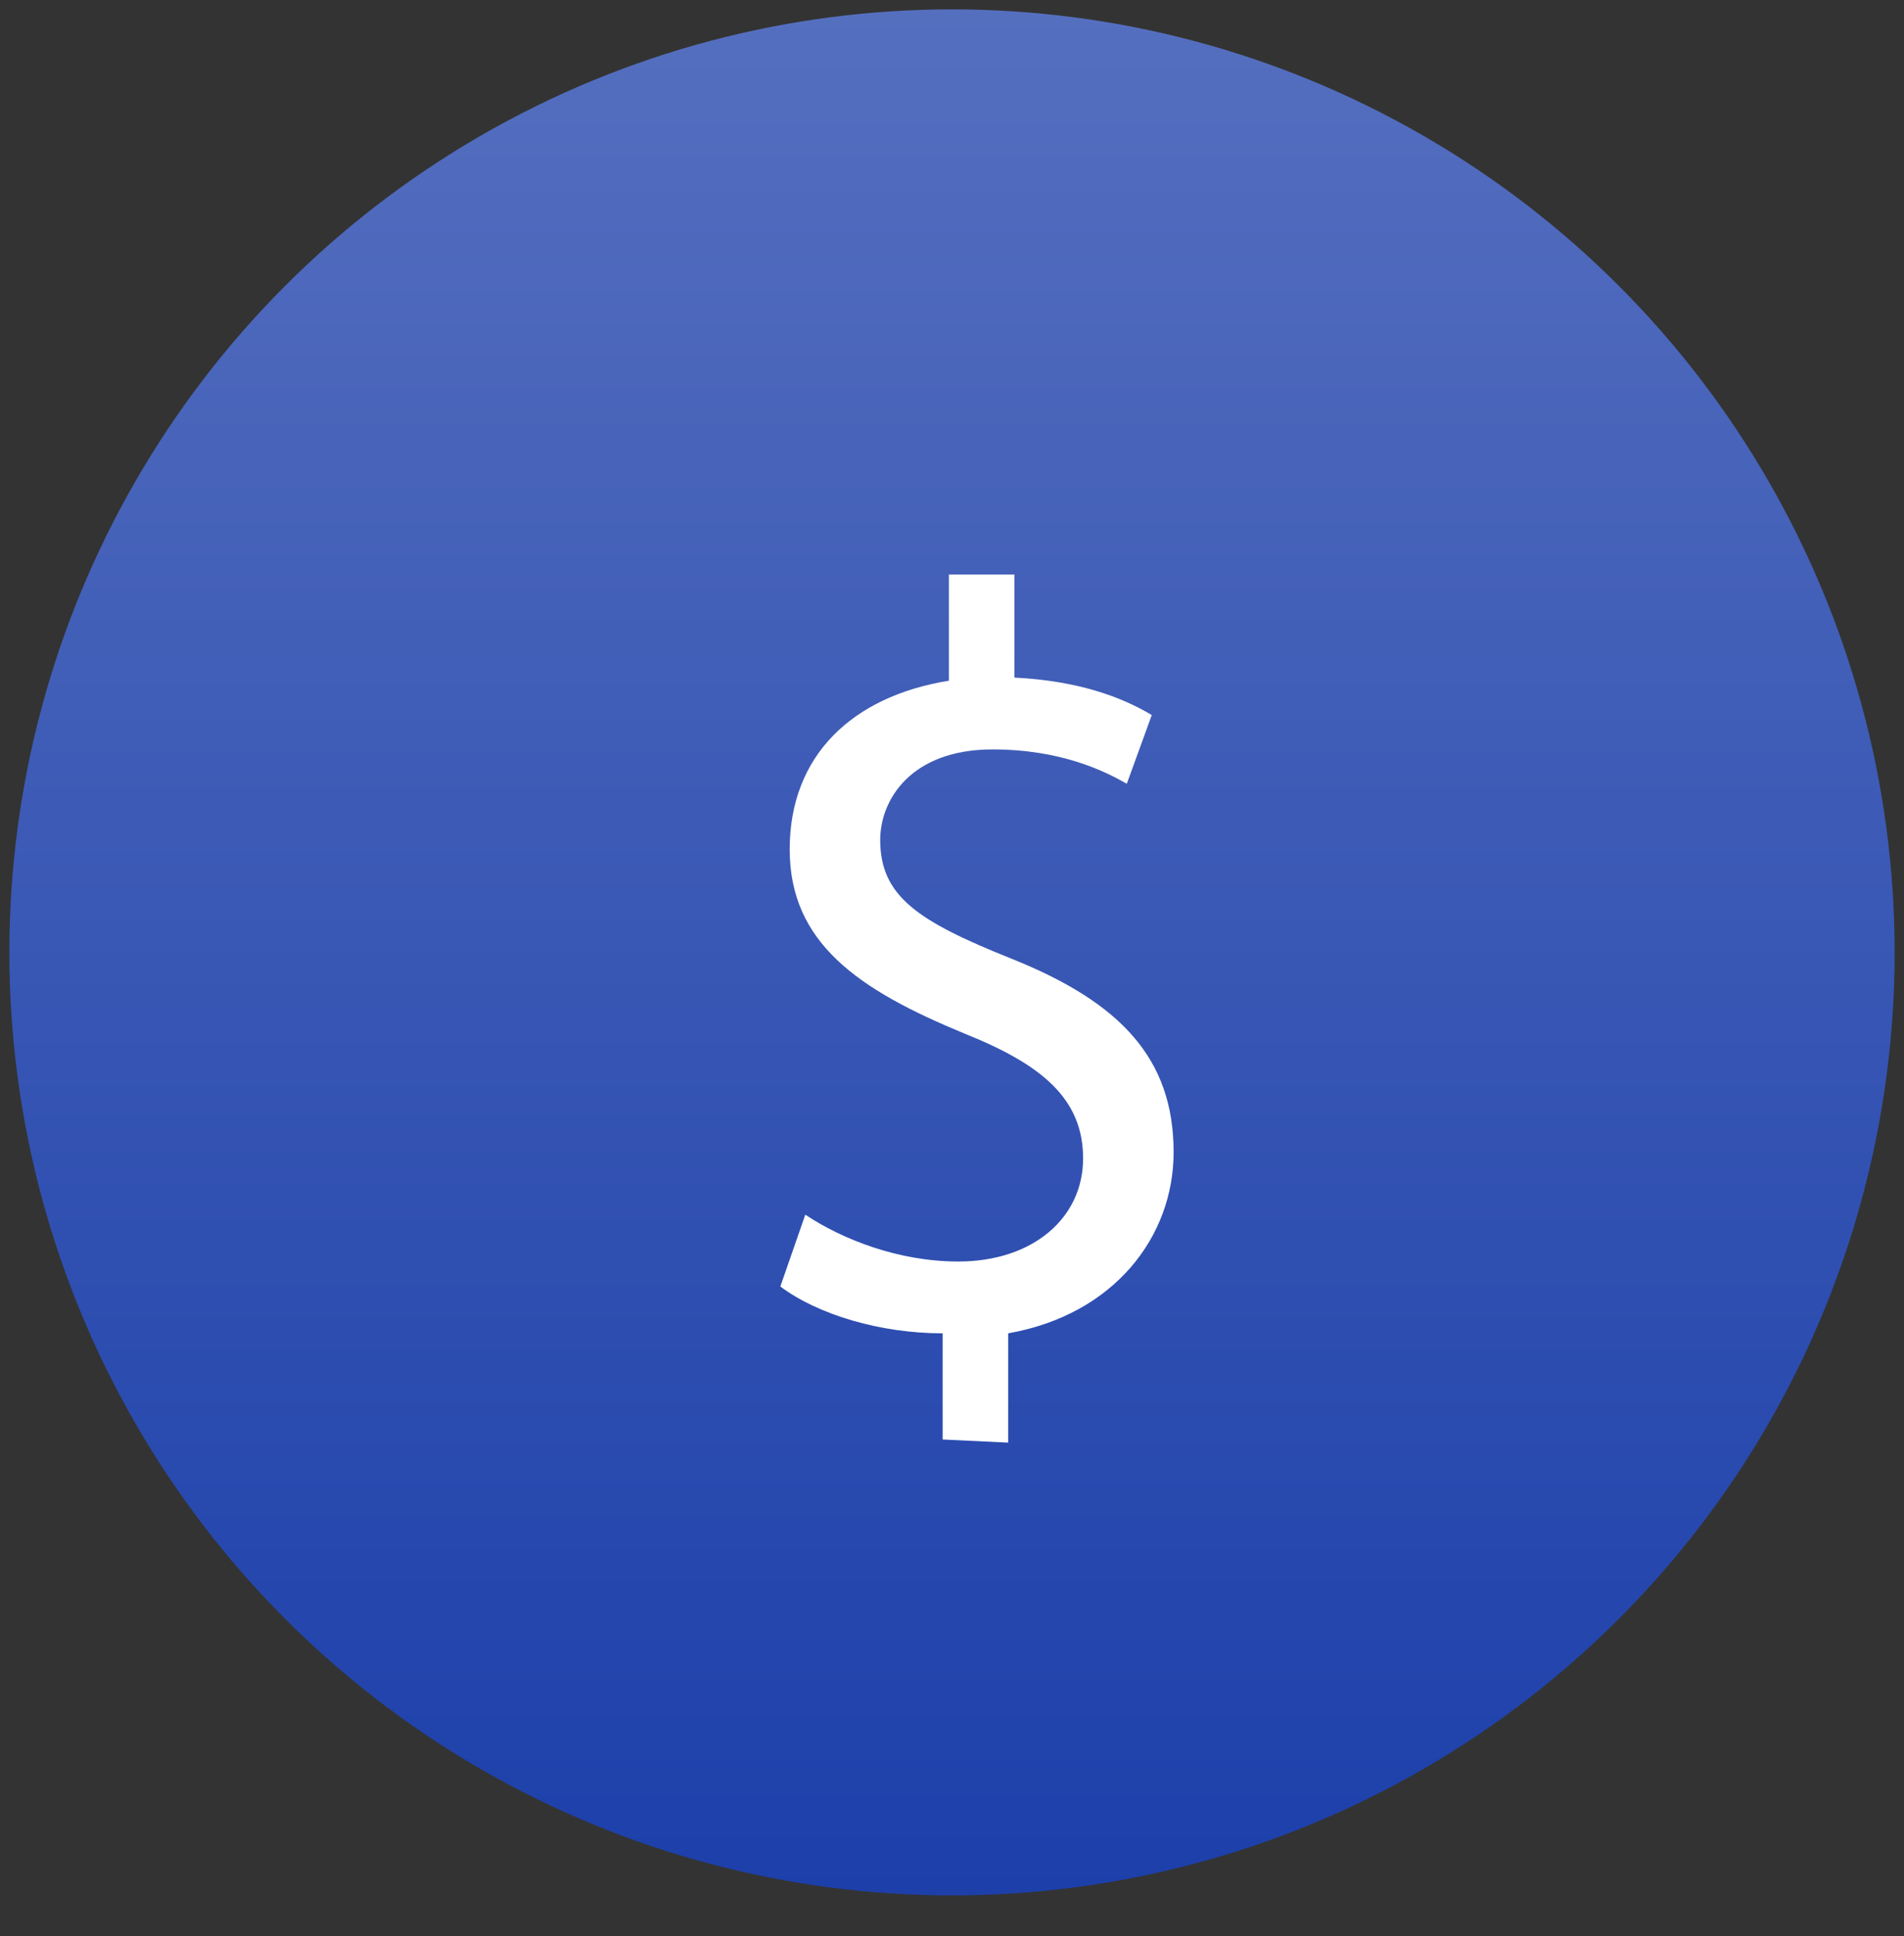
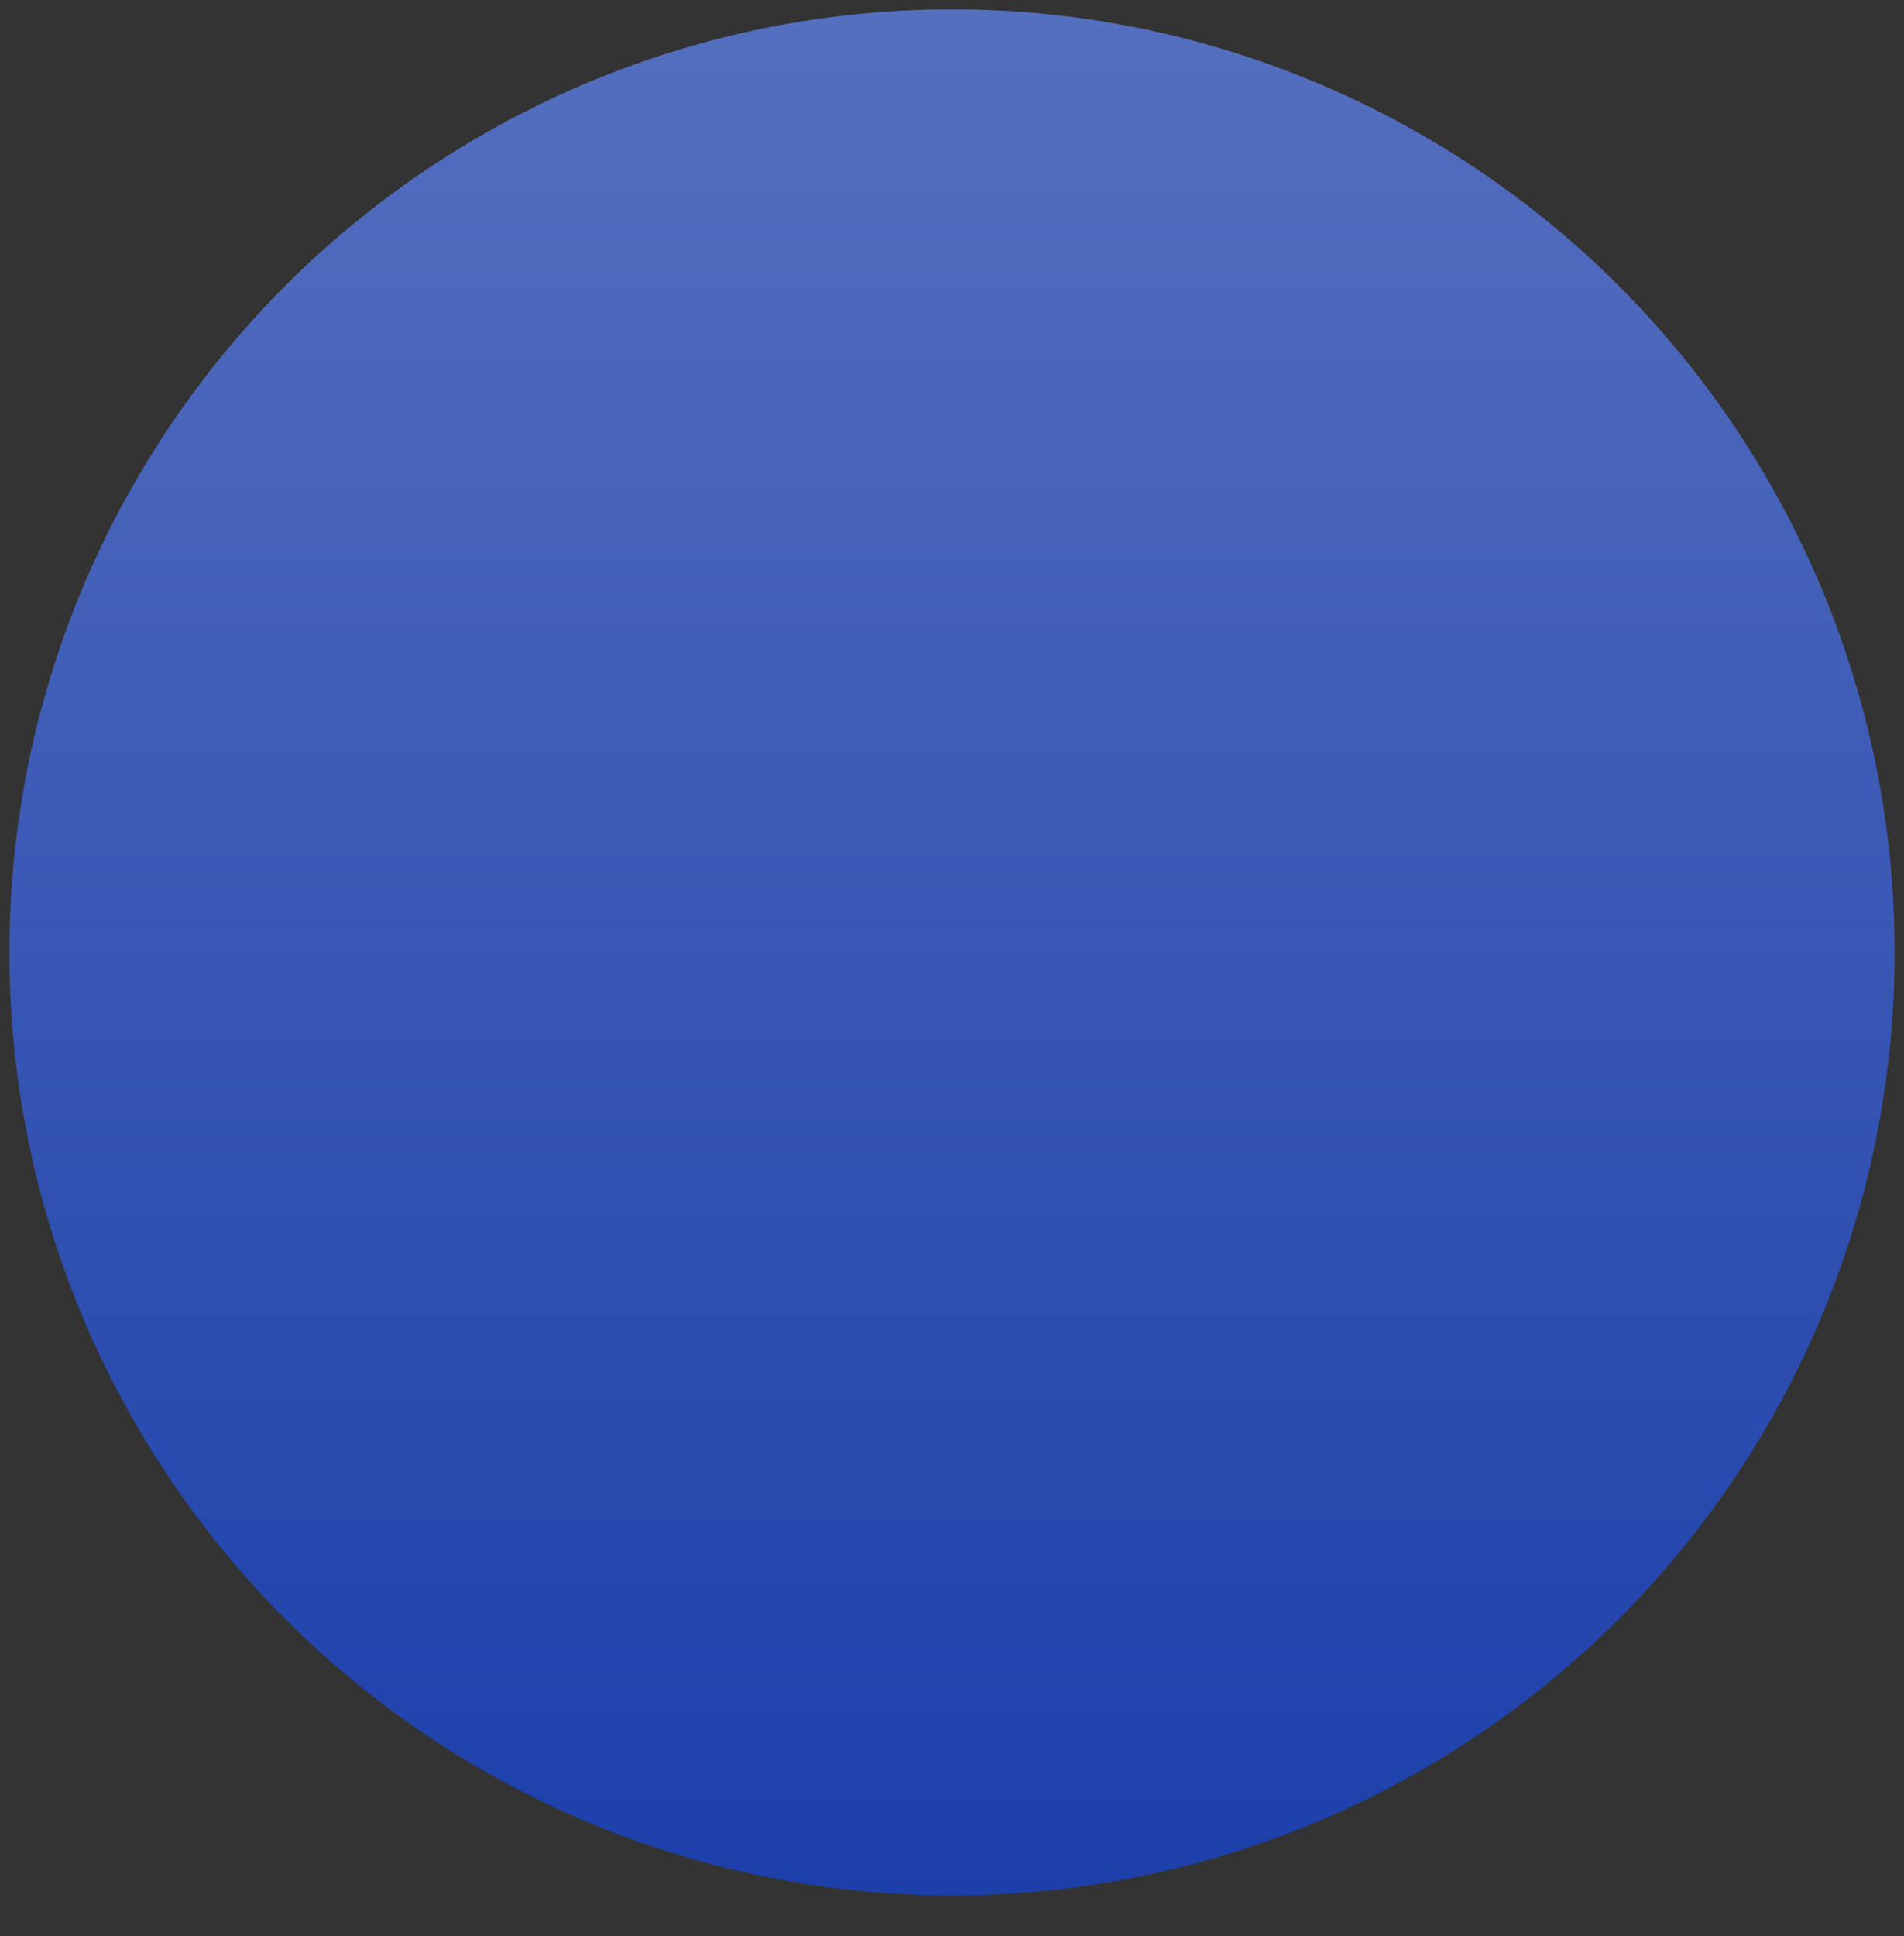
<svg xmlns="http://www.w3.org/2000/svg" version="1.1" id="Layer_1" x="0px" y="0px" viewBox="0 0 61 62" style="enable-background:new 0 0 61 62;" xml:space="preserve">
  <rect x="0" y="0" width="61" height="62" fill="#333333" stroke="none" />
  <style type="text/css">
	.st0{fill:url(#SVGID_1_);}
	.st1{fill:#FFFFFF;}
</style>
  <linearGradient id="SVGID_1_" gradientUnits="userSpaceOnUse" x1="30.5" y1="0.281" x2="30.5" y2="60.719">
    <stop offset="0" style="stop-color:#556FBF" />
    <stop offset="1" style="stop-color:#1C3FAA" />
  </linearGradient>
  <circle class="st0" cx="30.5" cy="30.5" r="30.2" />
-   <path class="st1" d="M30.2,46.1v-3.4c-2,0-4-0.6-5.2-1.5l0.8-2.3c1.2,0.8,3,1.5,4.9,1.5c2.4,0,4-1.4,4-3.3c0-1.9-1.3-3-3.8-4  c-3.4-1.4-5.6-2.9-5.6-5.9s2-4.9,5.1-5.4v-3.4h2.1v3.3c2,0.1,3.4,0.6,4.4,1.2l-0.8,2.2c-0.7-0.4-2.1-1.1-4.3-1.1  c-2.6,0-3.6,1.6-3.6,2.9c0,1.8,1.2,2.6,4.2,3.8c3.5,1.4,5.2,3.2,5.2,6.2c0,2.7-1.9,5.2-5.3,5.8v3.5L30.2,46.1L30.2,46.1z" />
</svg>